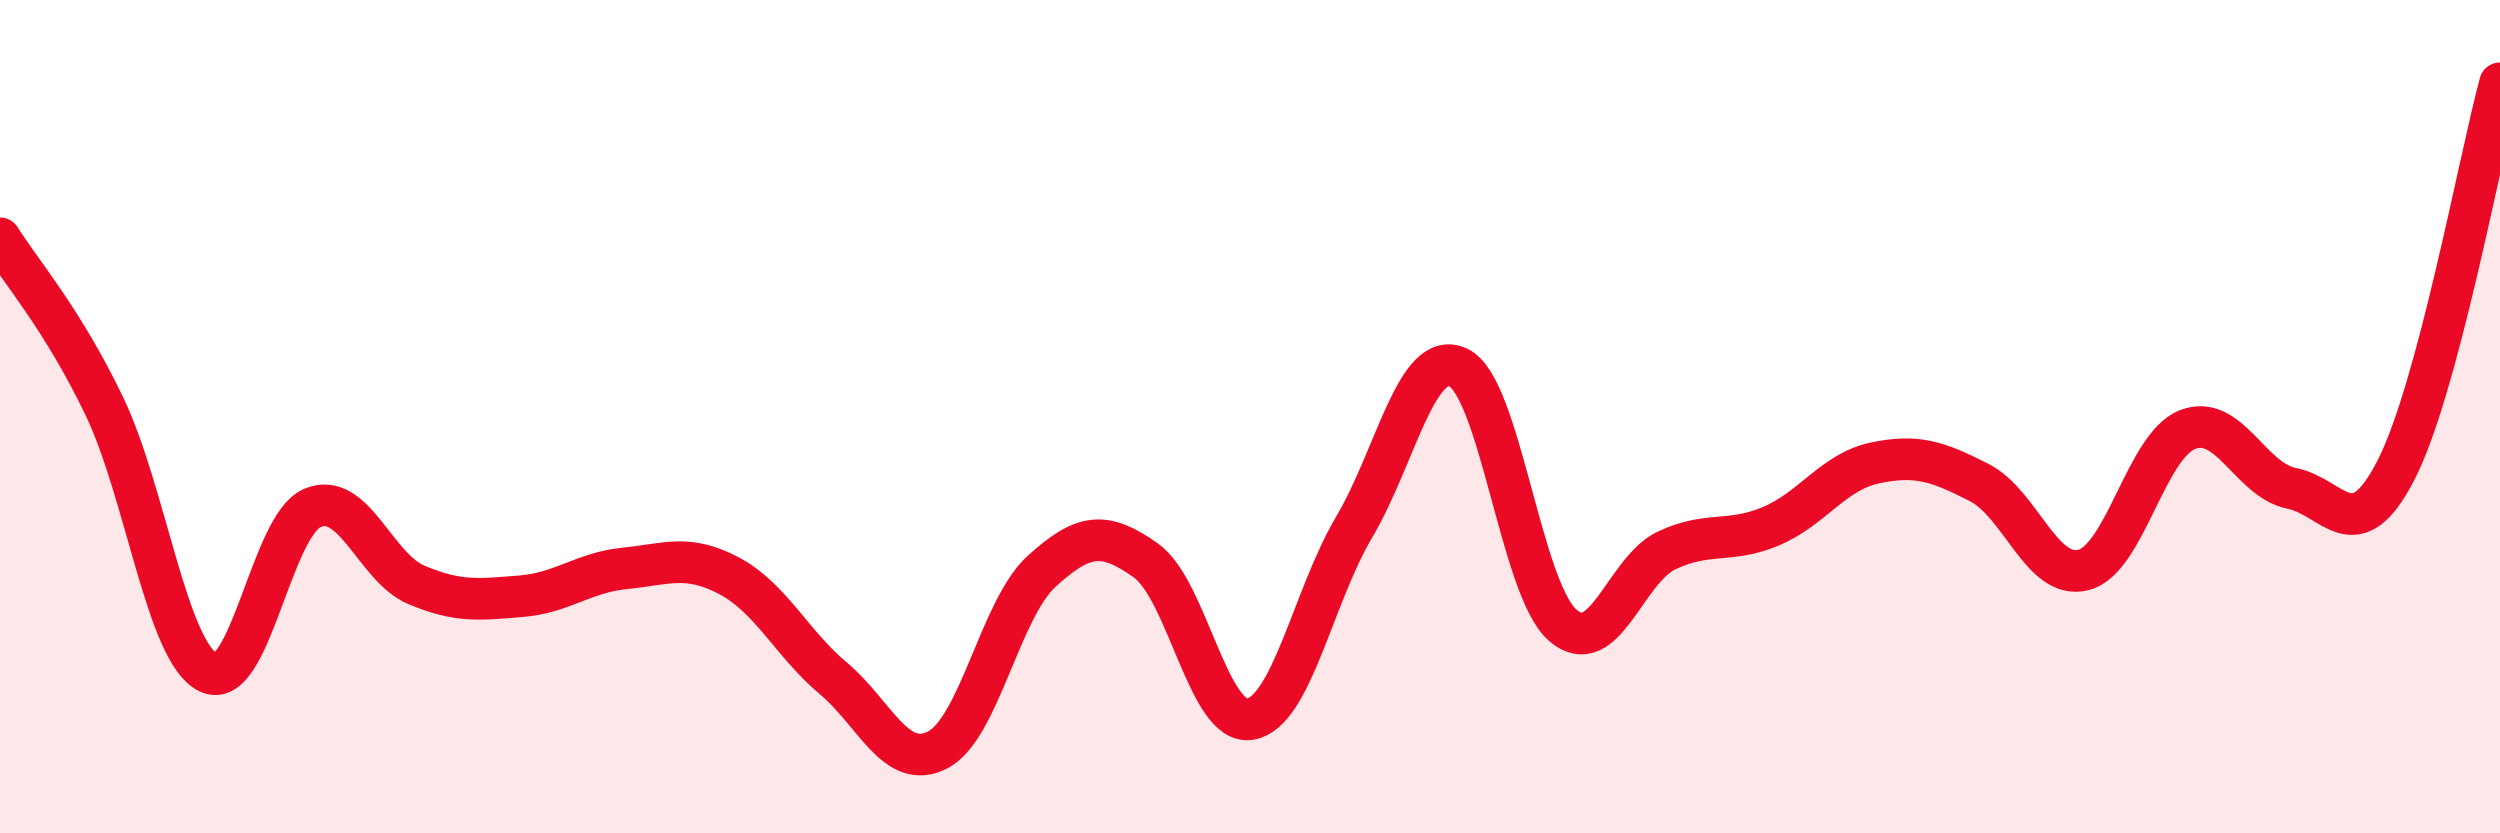
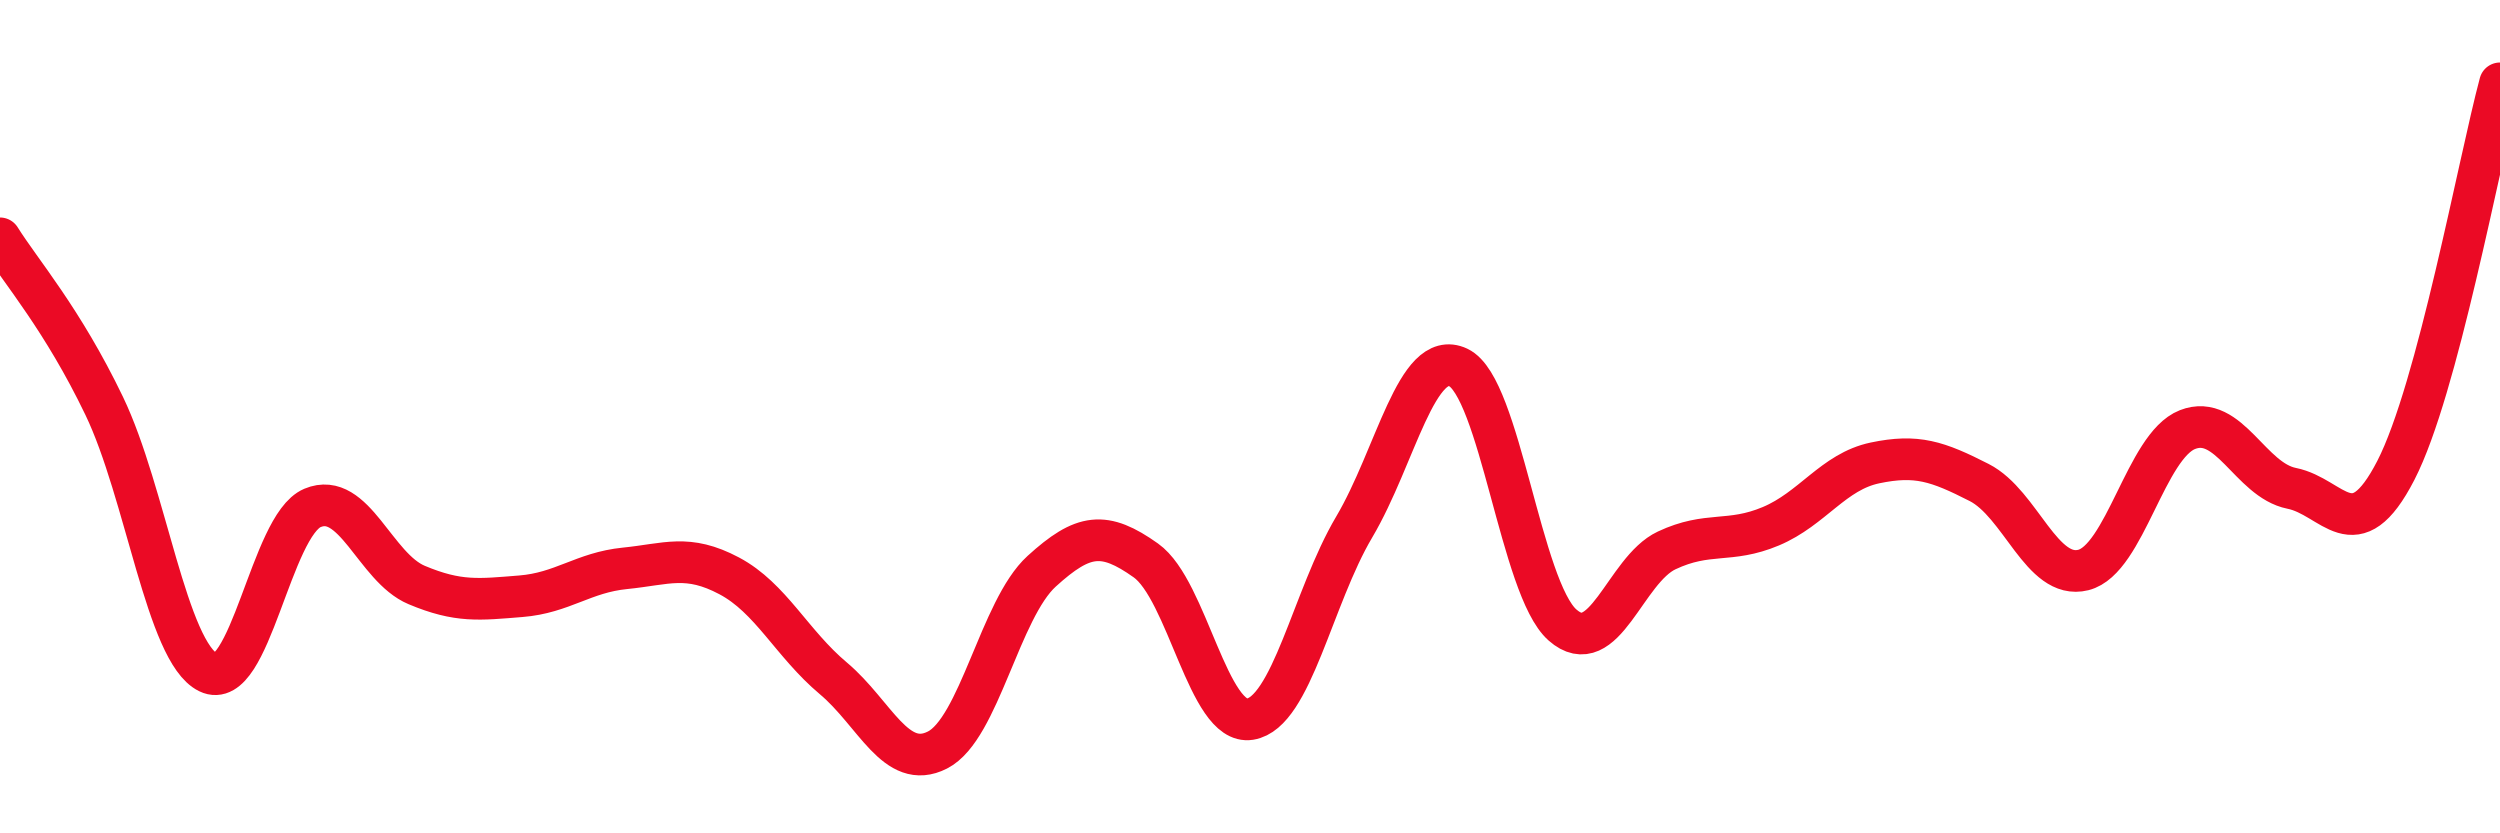
<svg xmlns="http://www.w3.org/2000/svg" width="60" height="20" viewBox="0 0 60 20">
-   <path d="M 0,5.72 C 0.5,6.52 1.5,7.66 2.5,9.74 C 3.5,11.82 4,15.65 5,16.14 C 6,16.63 6.5,12.61 7.5,12.19 C 8.5,11.77 9,13.62 10,14.04 C 11,14.46 11.5,14.39 12.5,14.31 C 13.5,14.23 14,13.74 15,13.64 C 16,13.54 16.5,13.29 17.5,13.82 C 18.5,14.35 19,15.44 20,16.28 C 21,17.12 21.5,18.51 22.5,18 C 23.5,17.49 24,14.62 25,13.71 C 26,12.8 26.5,12.74 27.5,13.45 C 28.5,14.16 29,17.42 30,17.26 C 31,17.1 31.5,14.34 32.5,12.65 C 33.5,10.96 34,8.35 35,8.82 C 36,9.29 36.5,14.12 37.5,15 C 38.5,15.88 39,13.68 40,13.21 C 41,12.74 41.5,13.05 42.5,12.63 C 43.5,12.21 44,11.32 45,11.11 C 46,10.9 46.5,11.07 47.5,11.58 C 48.5,12.09 49,13.93 50,13.68 C 51,13.43 51.5,10.7 52.5,10.31 C 53.5,9.92 54,11.52 55,11.72 C 56,11.92 56.5,13.23 57.5,11.29 C 58.5,9.35 59.5,3.86 60,2L60 20L0 20Z" fill="#EB0A25" opacity="0.1" stroke-linecap="round" stroke-linejoin="round" />
  <path d="M 0,5.72 C 0.5,6.52 1.5,7.66 2.5,9.74 C 3.5,11.82 4,15.65 5,16.14 C 6,16.63 6.5,12.61 7.5,12.19 C 8.5,11.77 9,13.62 10,14.04 C 11,14.46 11.5,14.39 12.5,14.31 C 13.5,14.23 14,13.74 15,13.64 C 16,13.54 16.5,13.29 17.5,13.82 C 18.5,14.35 19,15.44 20,16.28 C 21,17.12 21.5,18.51 22.5,18 C 23.5,17.49 24,14.62 25,13.71 C 26,12.8 26.5,12.74 27.5,13.45 C 28.5,14.16 29,17.42 30,17.26 C 31,17.1 31.5,14.34 32.5,12.65 C 33.5,10.96 34,8.35 35,8.82 C 36,9.29 36.5,14.12 37.5,15 C 38.5,15.88 39,13.68 40,13.21 C 41,12.74 41.5,13.05 42.5,12.63 C 43.5,12.21 44,11.32 45,11.11 C 46,10.9 46.5,11.07 47.5,11.58 C 48.5,12.09 49,13.93 50,13.68 C 51,13.43 51.5,10.7 52.5,10.31 C 53.5,9.92 54,11.52 55,11.72 C 56,11.92 56.5,13.23 57.5,11.29 C 58.5,9.35 59.5,3.86 60,2" stroke="#EB0A25" stroke-width="1" fill="none" stroke-linecap="round" stroke-linejoin="round" />
</svg>